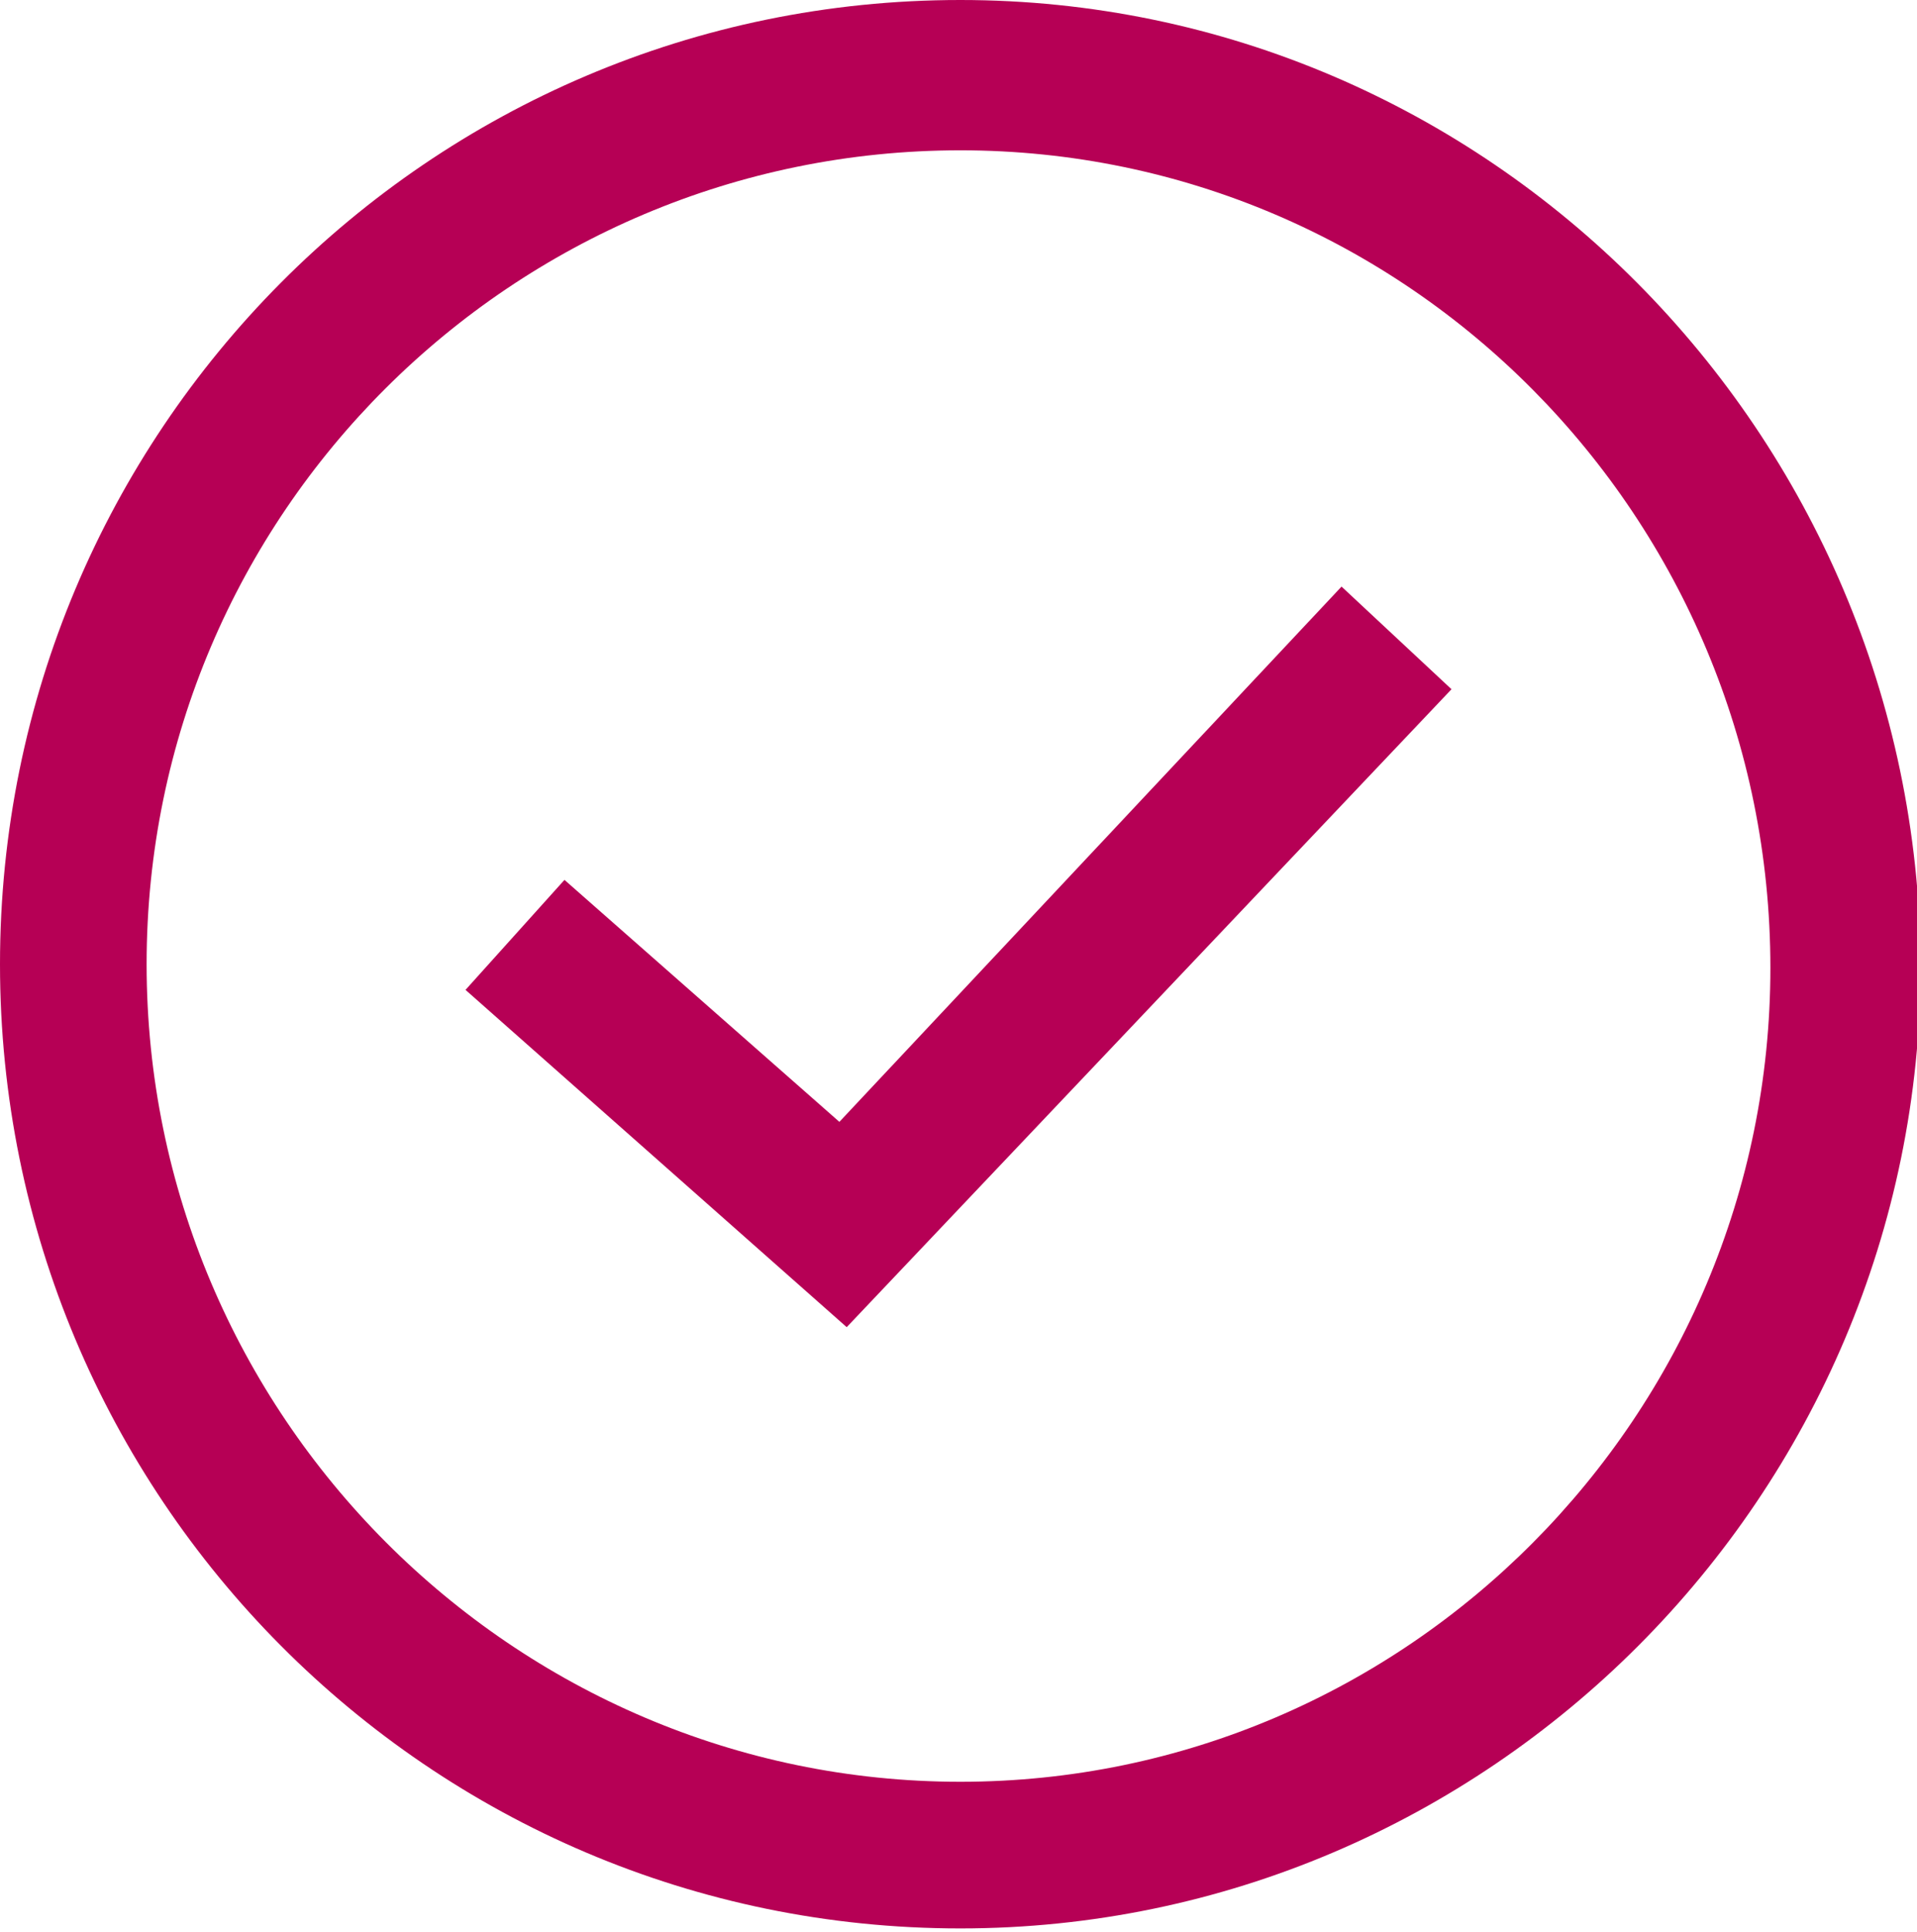
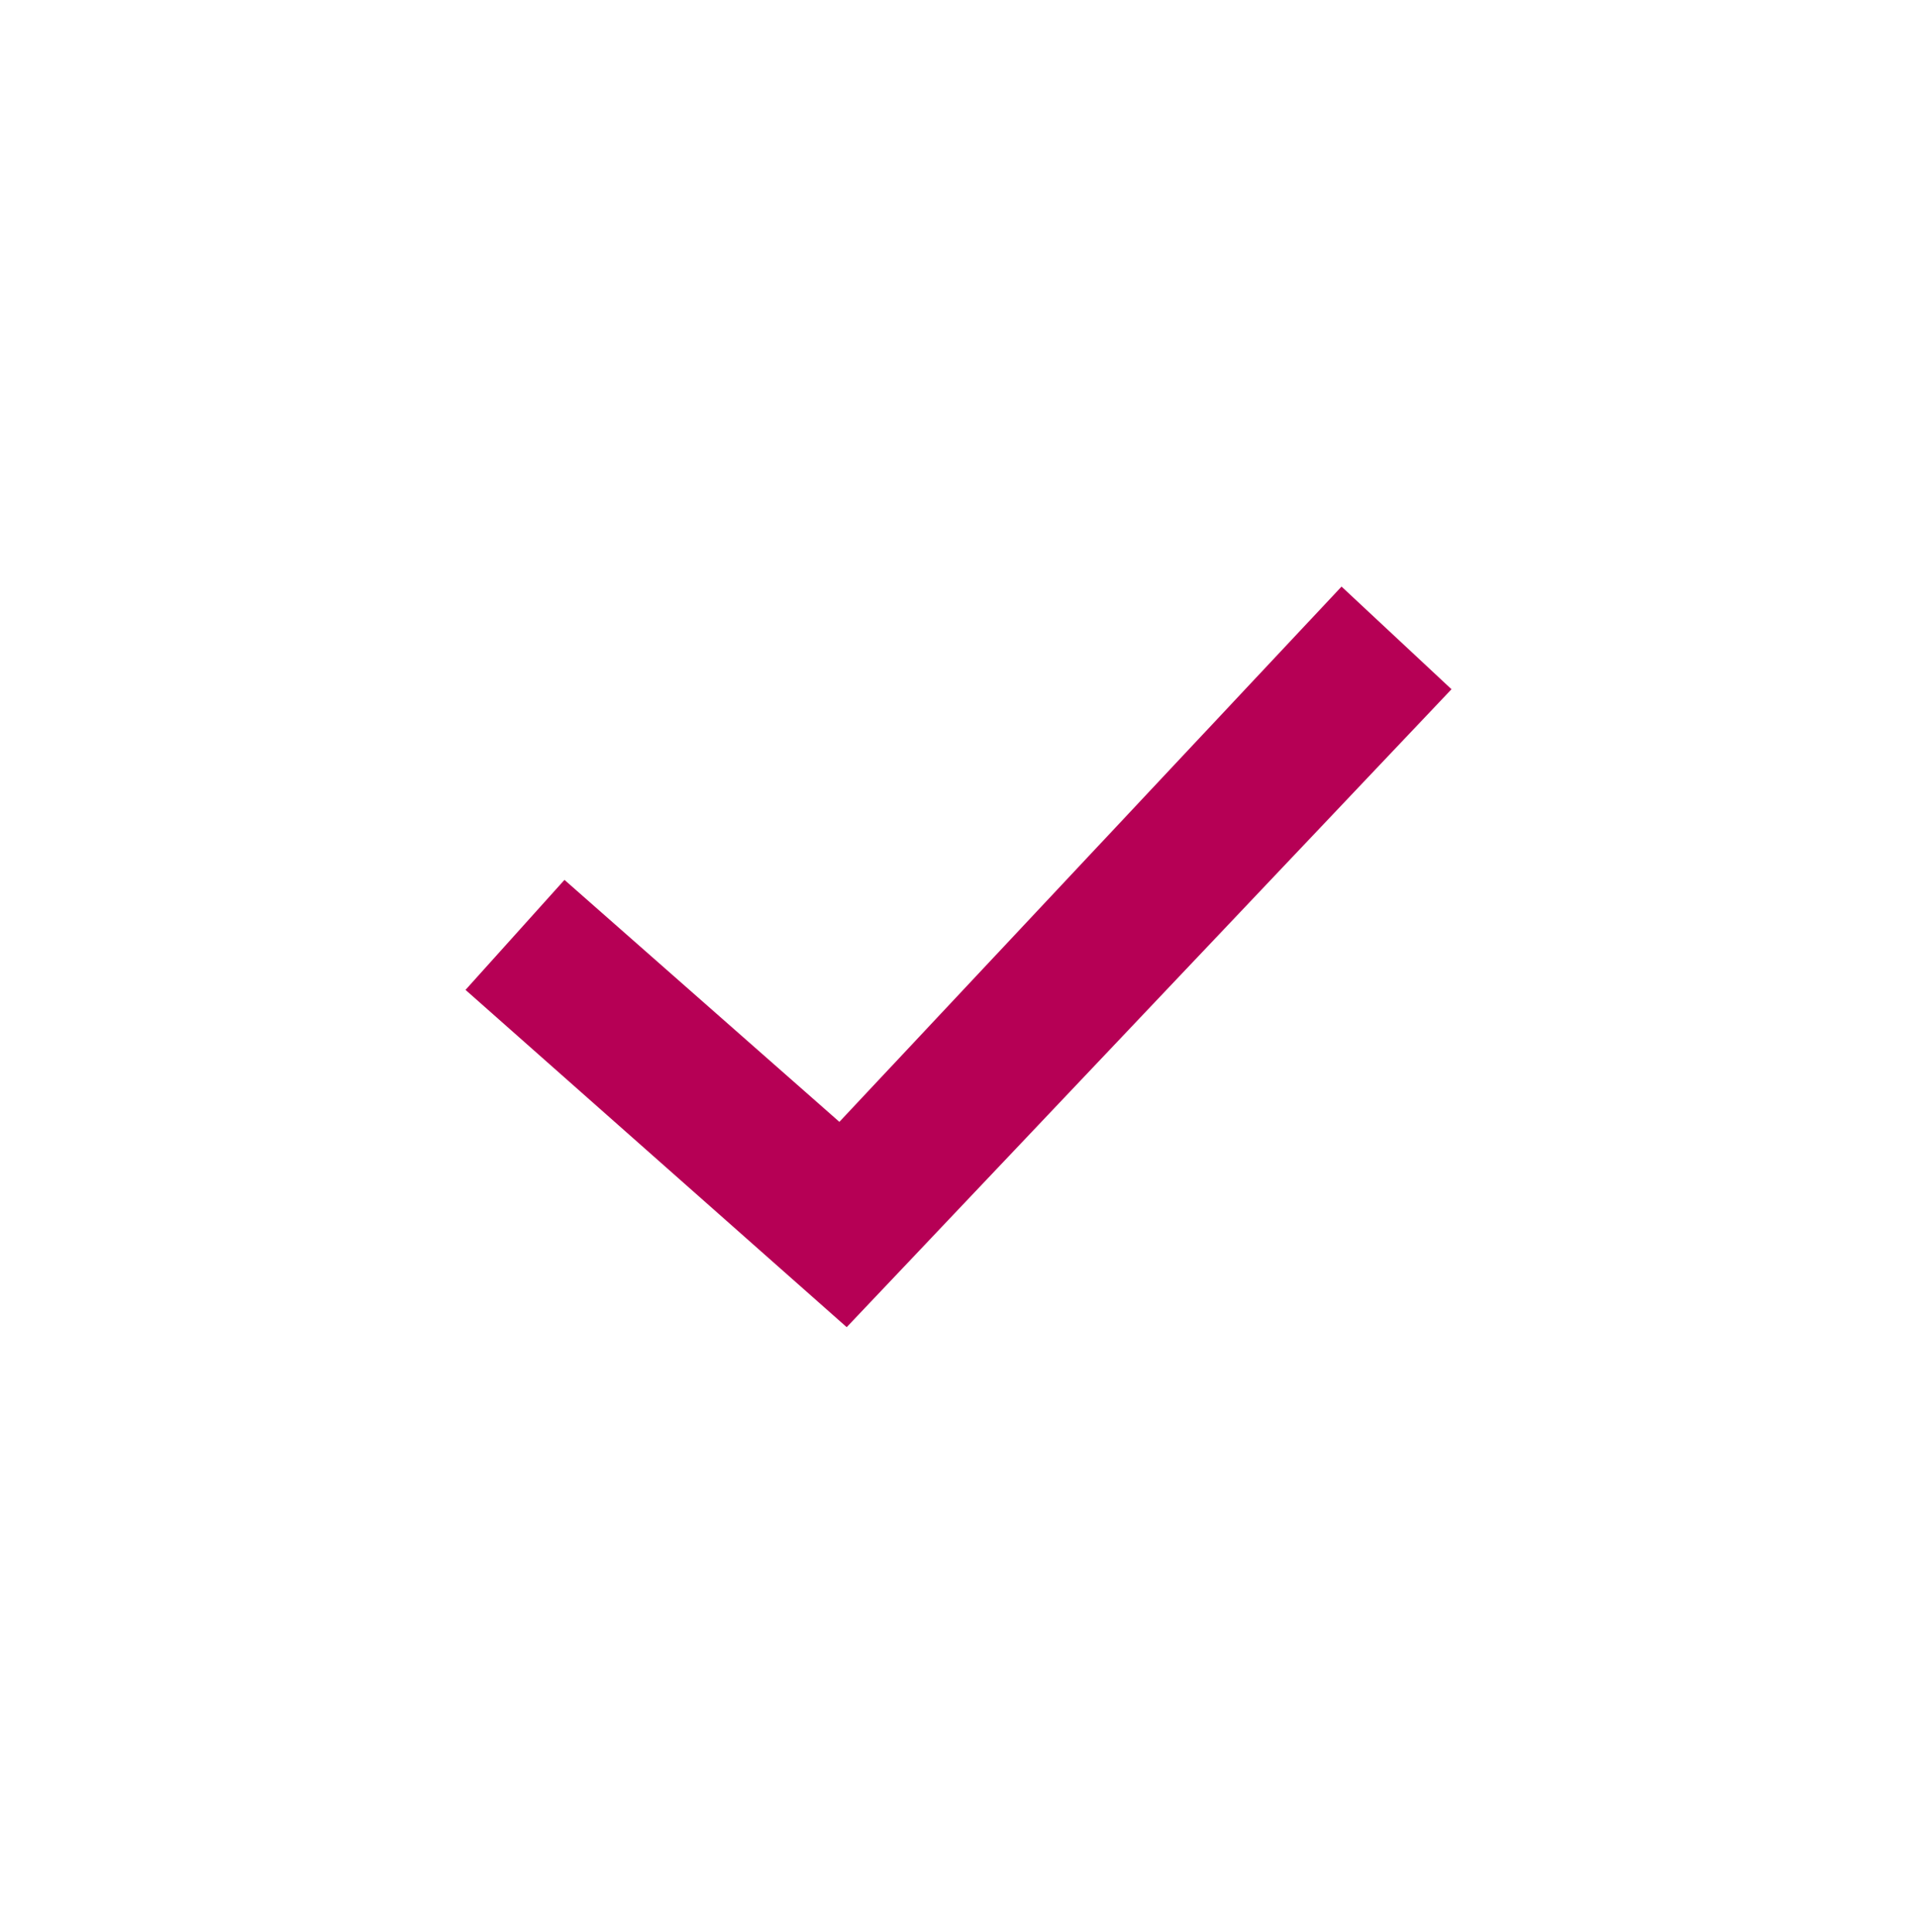
<svg xmlns="http://www.w3.org/2000/svg" version="1.1" id="Layer_1" x="0px" y="0px" viewBox="0 0 52.3 52.7" style="enable-background:new 0 0 52.3 52.7;" xml:space="preserve">
  <style type="text/css">
	.st0{fill:#B60055;}
	.st1{fill:#00B4AE;}
</style>
  <polygon class="st0" points="22.9,30.6 15.4,24 12.7,27 23.1,36.2 39.6,18.8 36.6,16 " />
  <g>
-     <path class="st0" d="M26.2,48.6C14,48.6,4,38.6,4,26.3C4,14,14,4.1,26.2,4.1c12.2,0,22.1,10,22.1,22.3   C48.3,38.6,38.4,48.6,26.2,48.6 M26.2,0C11.7,0,0,11.8,0,26.3c0,14.5,11.7,26.3,26.2,26.3c14.4,0,26.2-11.8,26.2-26.3   C52.3,11.8,40.6,0,26.2,0" />
-   </g>
+     </g>
</svg>